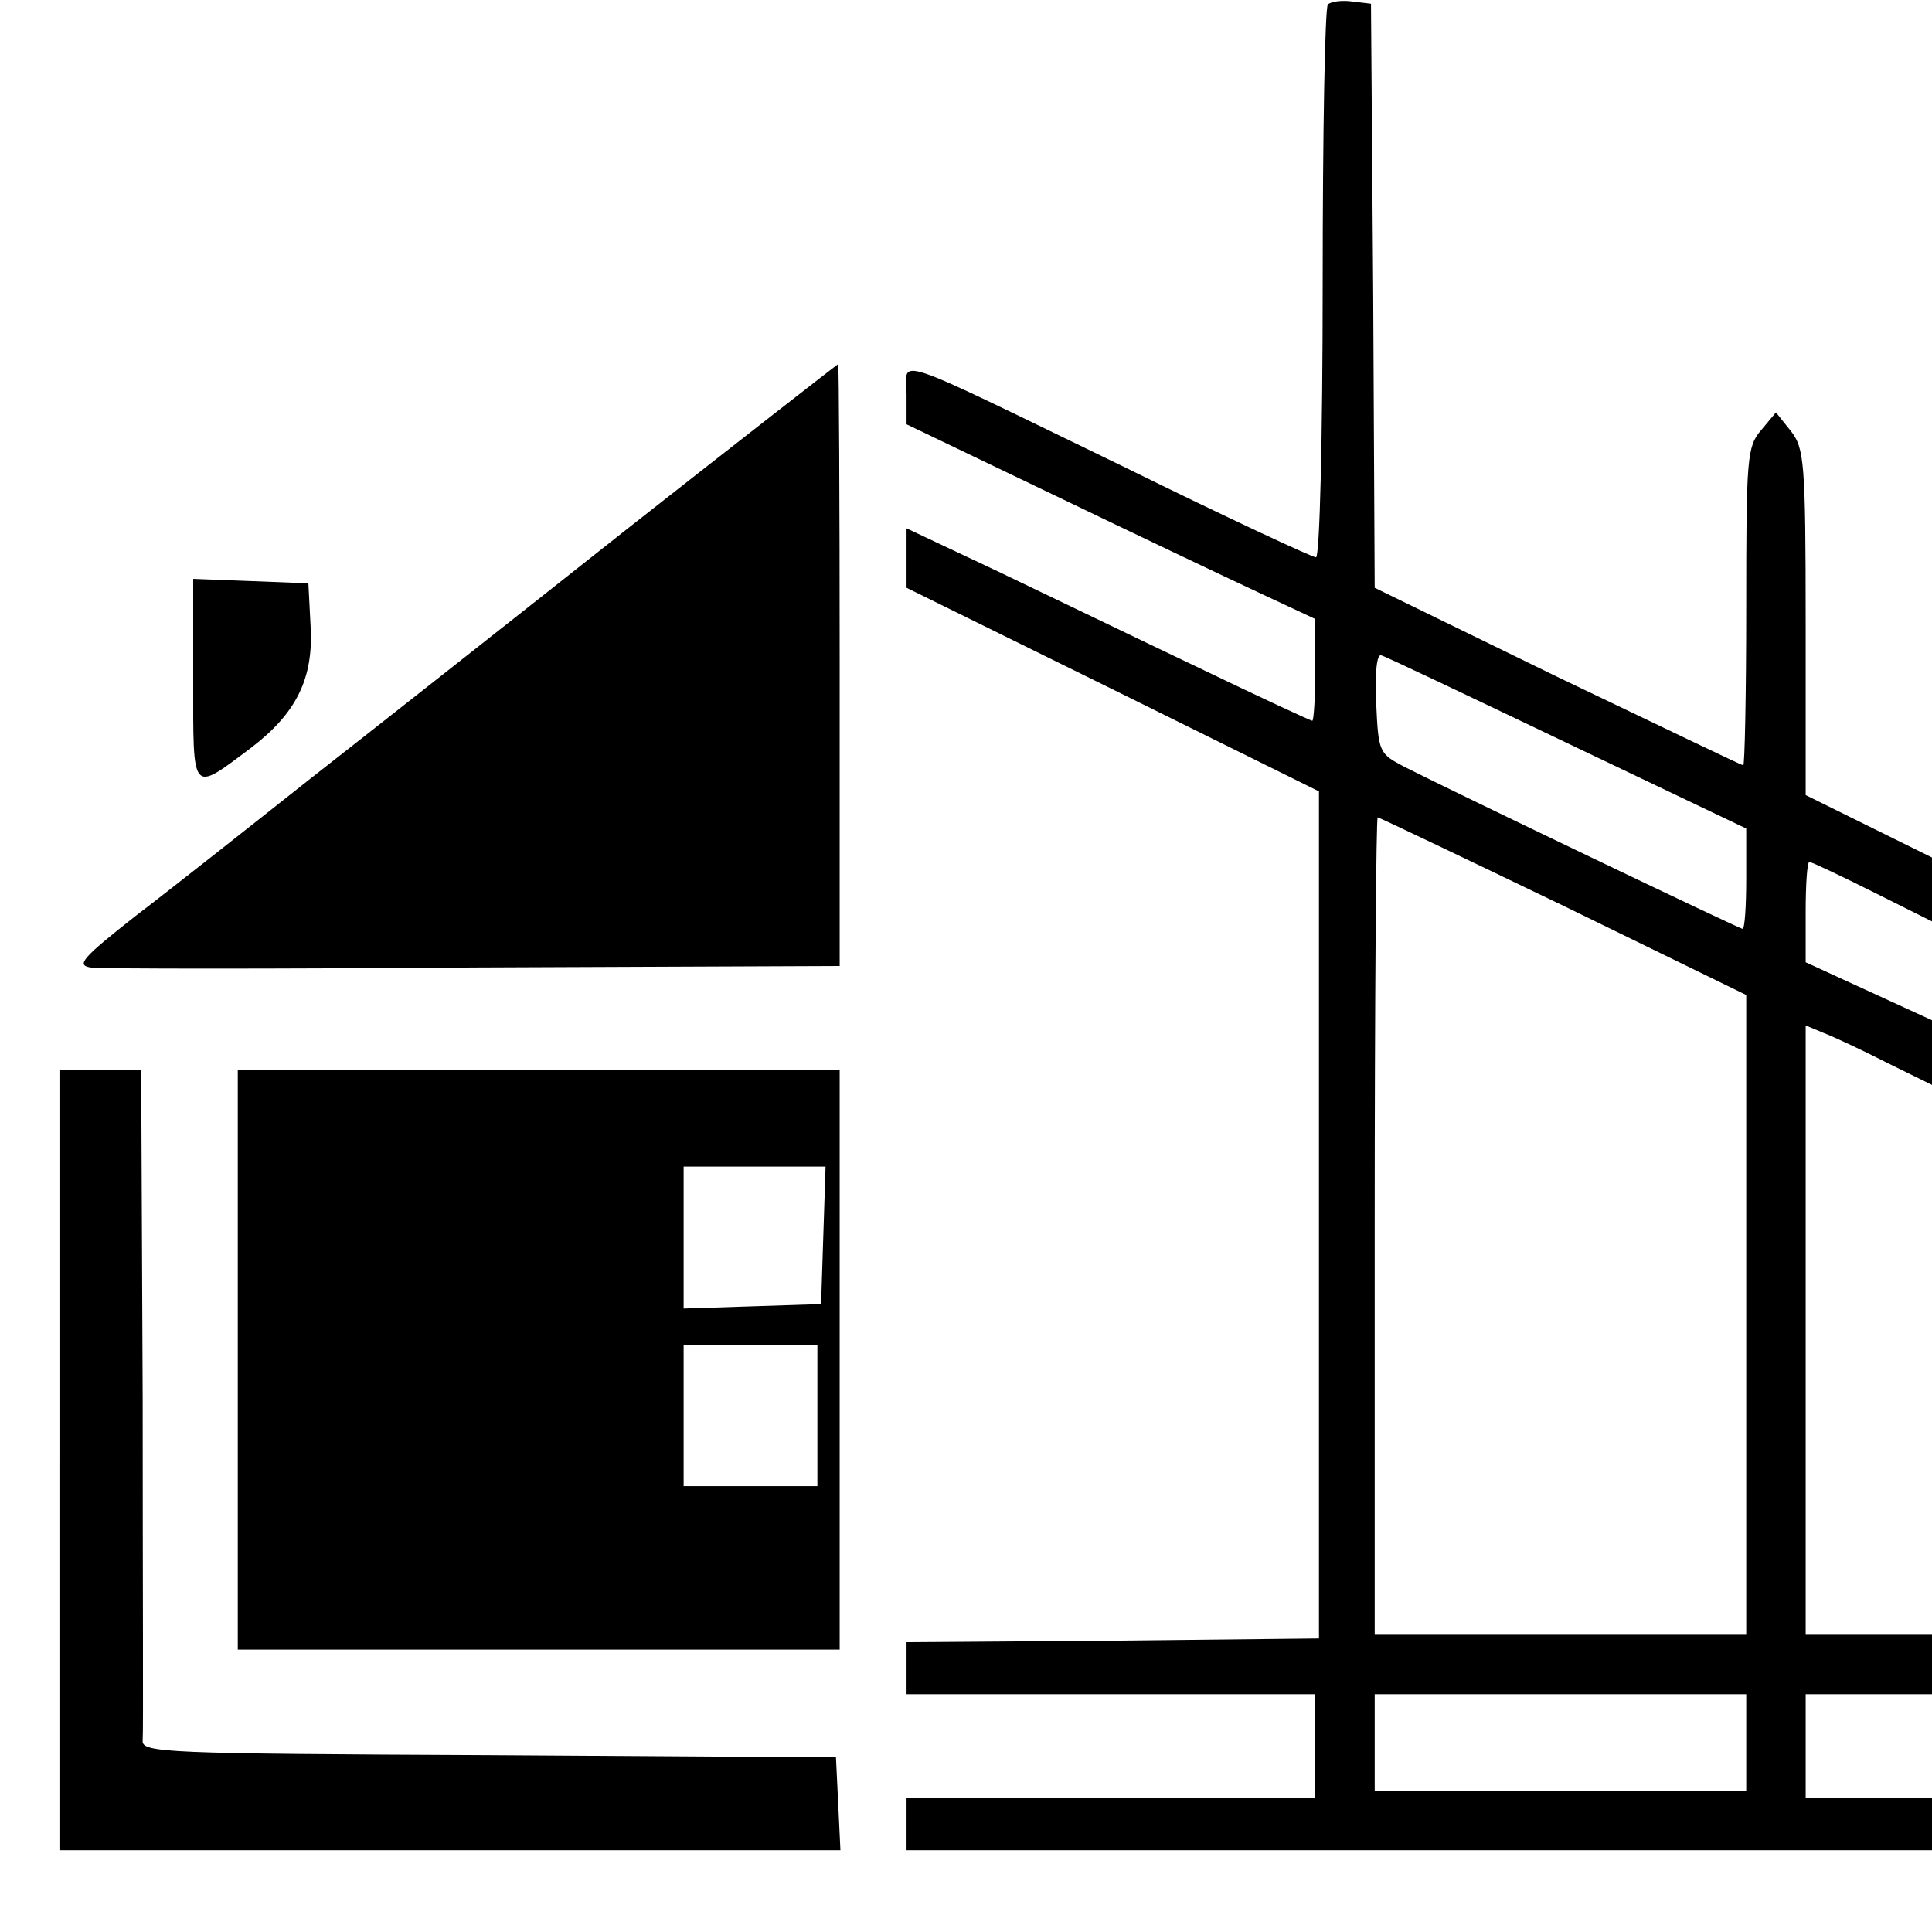
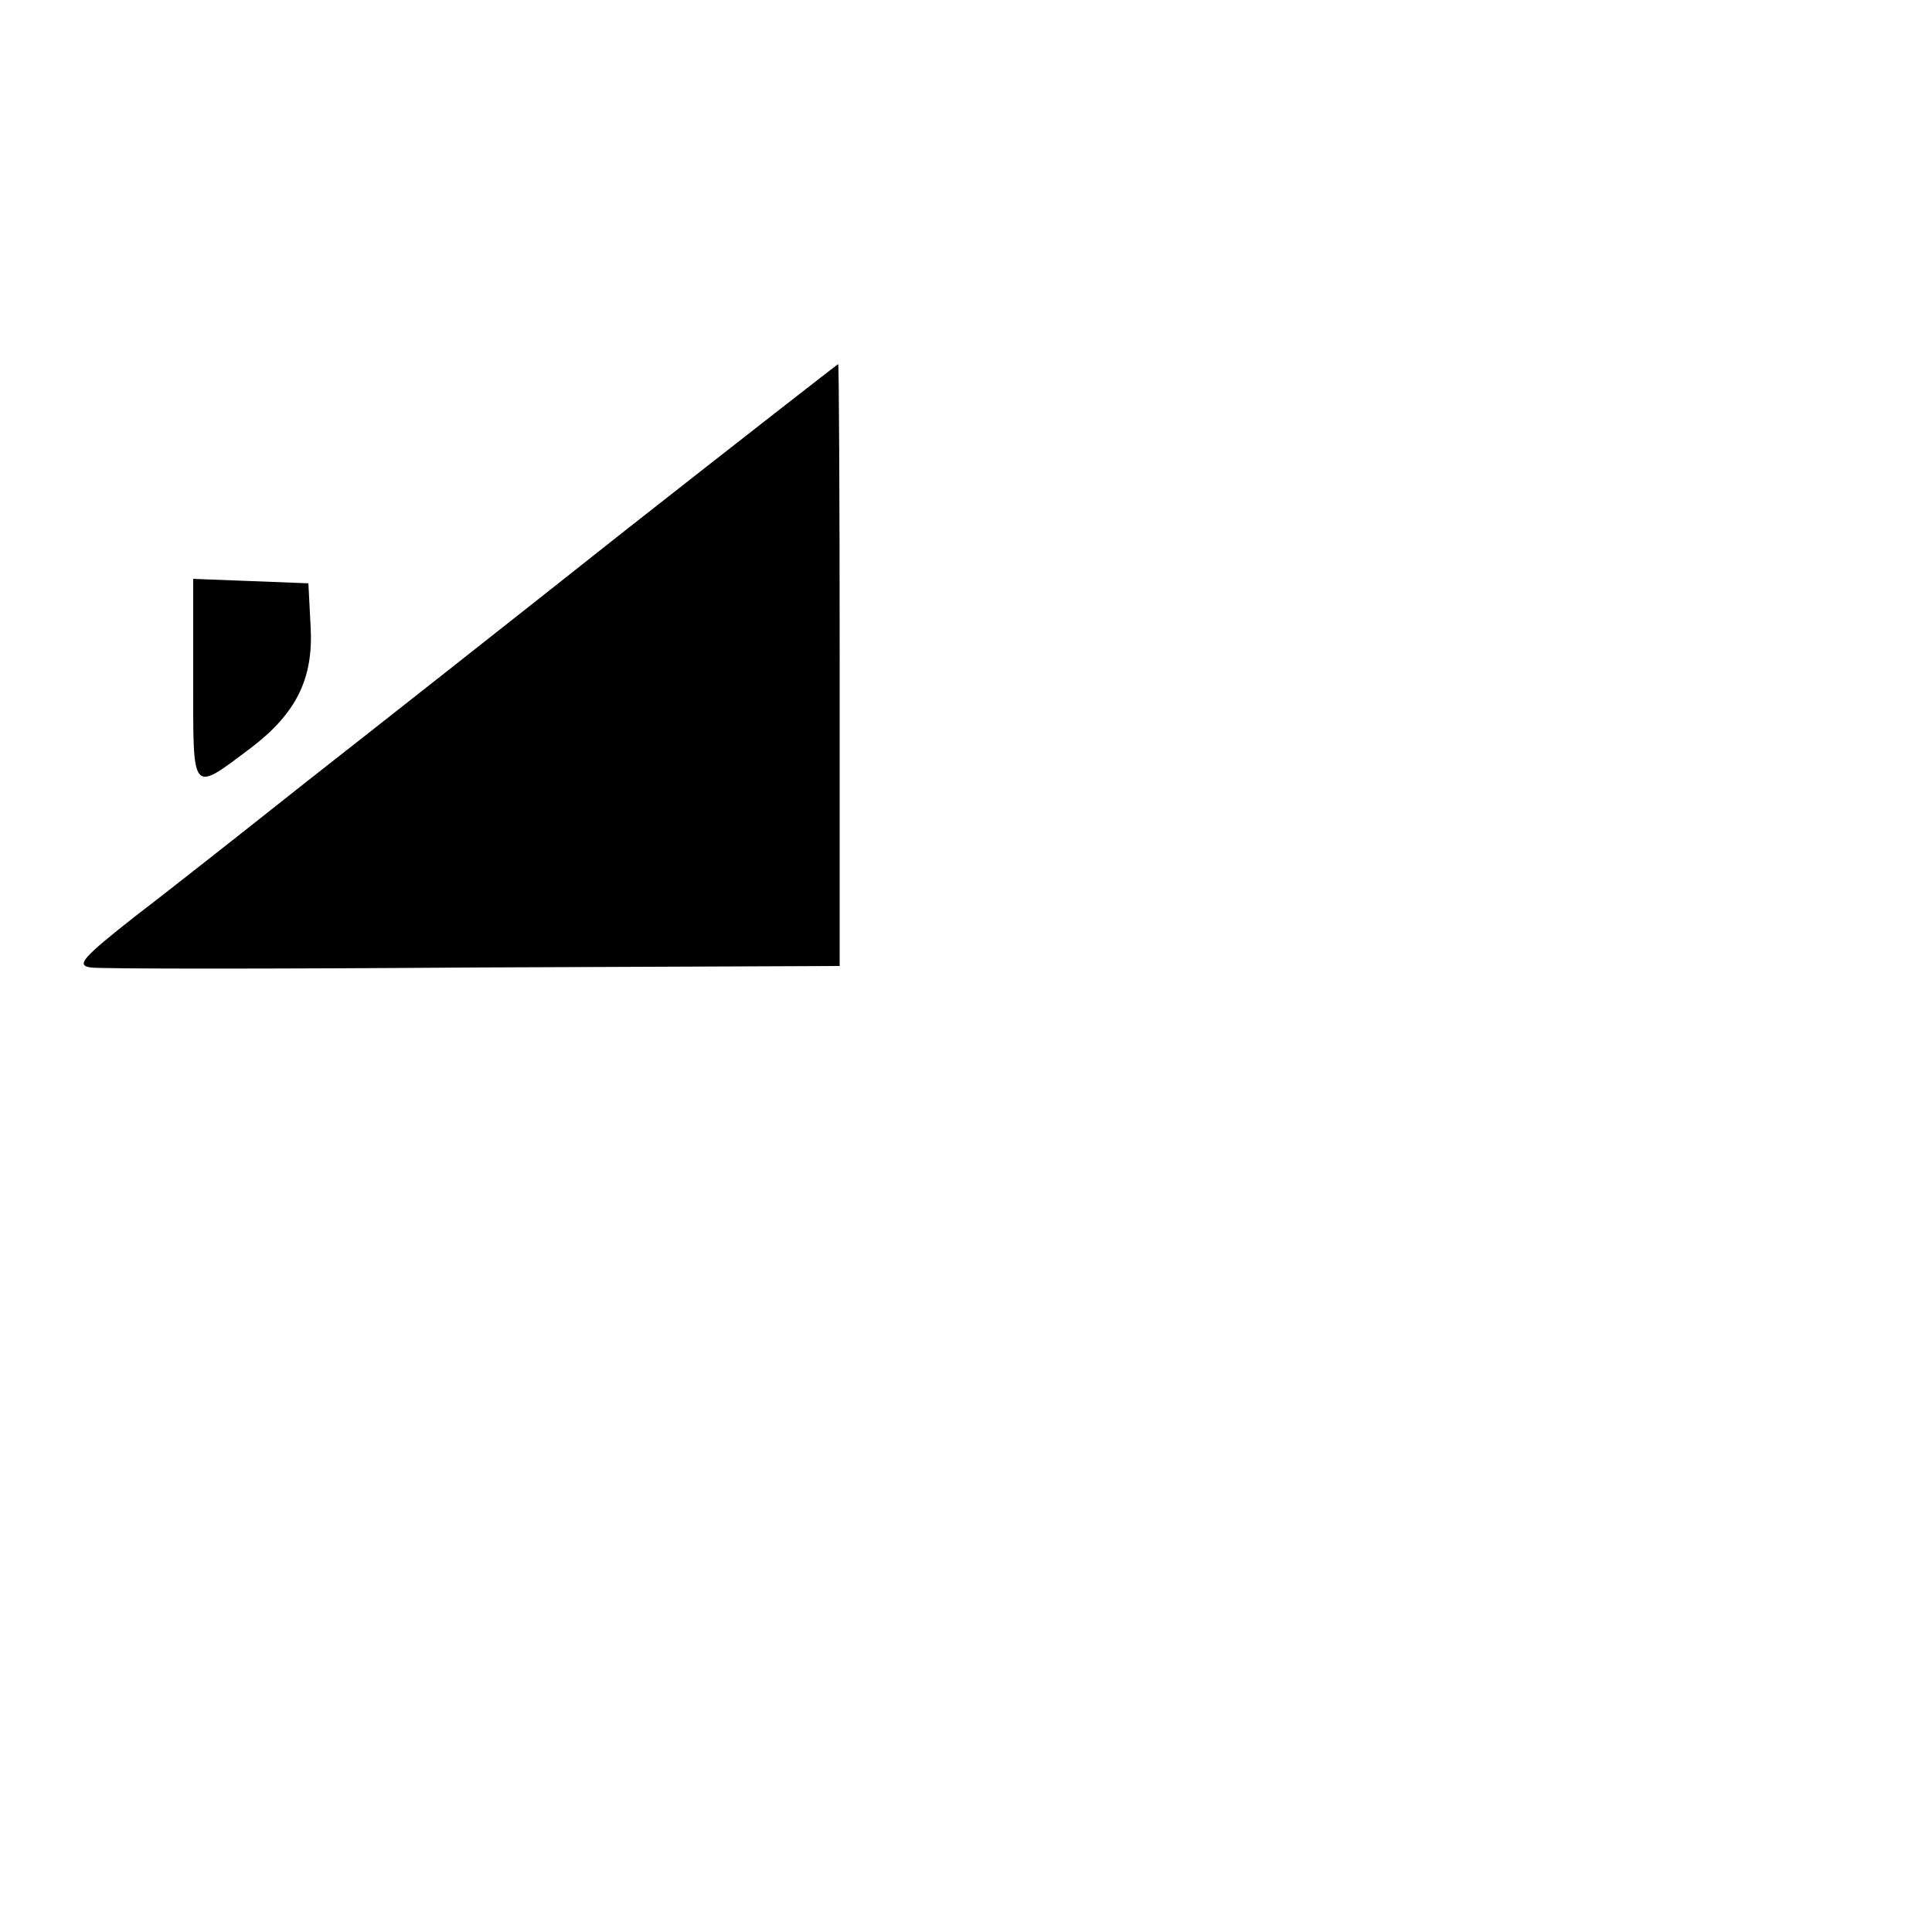
<svg xmlns="http://www.w3.org/2000/svg" version="1.0" width="260pt" height="260pt" viewBox="0 0 260 260" preserveAspectRatio="xMidYMid meet">
  <g transform="translate(0,260) scale(0.1,-0.1)" fill="#000000" stroke="none">
-     <path d="M1787 2594 c-4 -4 -7 -173 -7 -376 0 -207 -4 -368 -9 -368 -5 0 -121 54 -257 121 -324 157 -294 147 -294 98 l0 -40 198 -95 c108 -52 232 -111 275 -131 l77 -36 0 -69 c0 -37 -2 -68 -4 -68 -2 0 -71 32 -152 71 -82 39 -204 98 -271 130 l-123 58 0 -40 0 -40 278 -137 277 -137 0 -570 0 -570 -277 -3 -278 -2 0 -35 0 -35 275 0 275 0 0 -70 0 -70 -275 0 -275 0 0 -35 0 -35 690 0 690 0 0 35 0 35 -85 0 -85 0 0 70 0 70 85 0 85 0 0 40 0 40 -85 0 -85 0 0 410 0 410 24 -10 c13 -5 52 -23 85 -40 l61 -30 0 43 0 44 -85 39 -85 39 0 67 c0 38 2 68 5 68 3 0 41 -18 85 -40 l80 -40 0 43 0 43 -85 42 -85 42 0 232 c0 217 -2 235 -20 258 l-20 25 -20 -24 c-19 -22 -20 -38 -20 -237 0 -118 -2 -214 -4 -214 -2 0 -114 54 -250 119 l-246 120 -2 393 -3 393 -25 3 c-14 2 -29 0 -33 -4z m322 -994 l241 -115 0 -67 c0 -38 -2 -68 -5 -68 -4 0 -388 184 -455 218 -34 18 -35 19 -38 86 -2 41 1 67 7 64 5 -1 118 -55 250 -118z m-5 -219 l246 -120 0 -430 0 -431 -250 0 -250 0 0 550 c0 303 2 550 4 550 2 0 115 -54 250 -119z m246 -1126 l0 -65 -250 0 -250 0 0 65 0 65 250 0 250 0 0 -65z" />
    <path d="M845 1889 c-154 -122 -347 -274 -430 -339 -82 -65 -187 -148 -233 -183 -71 -56 -80 -66 -60 -69 13 -2 245 -2 516 0 l492 2 0 405 c0 223 -1 405 -2 405 -2 -1 -129 -100 -283 -221z" />
    <path d="M260 1684 c0 -154 -3 -151 77 -91 62 47 85 94 81 164 l-3 58 -77 3 -78 3 0 -137z" />
-     <path d="M80 635 l0 -525 525 0 526 0 -3 63 -3 62 -467 3 c-437 2 -468 3 -466 20 1 9 0 216 0 460 l-2 442 -55 0 -55 0 0 -525z" />
-     <path d="M320 770 l0 -390 405 0 405 0 0 390 0 390 -405 0 -405 0 0 -390z m788 168 l-3 -93 -92 -3 -93 -3 0 96 0 95 95 0 96 0 -3 -92z m-8 -243 l0 -95 -90 0 -90 0 0 95 0 95 90 0 90 0 0 -95z" />
  </g>
</svg>